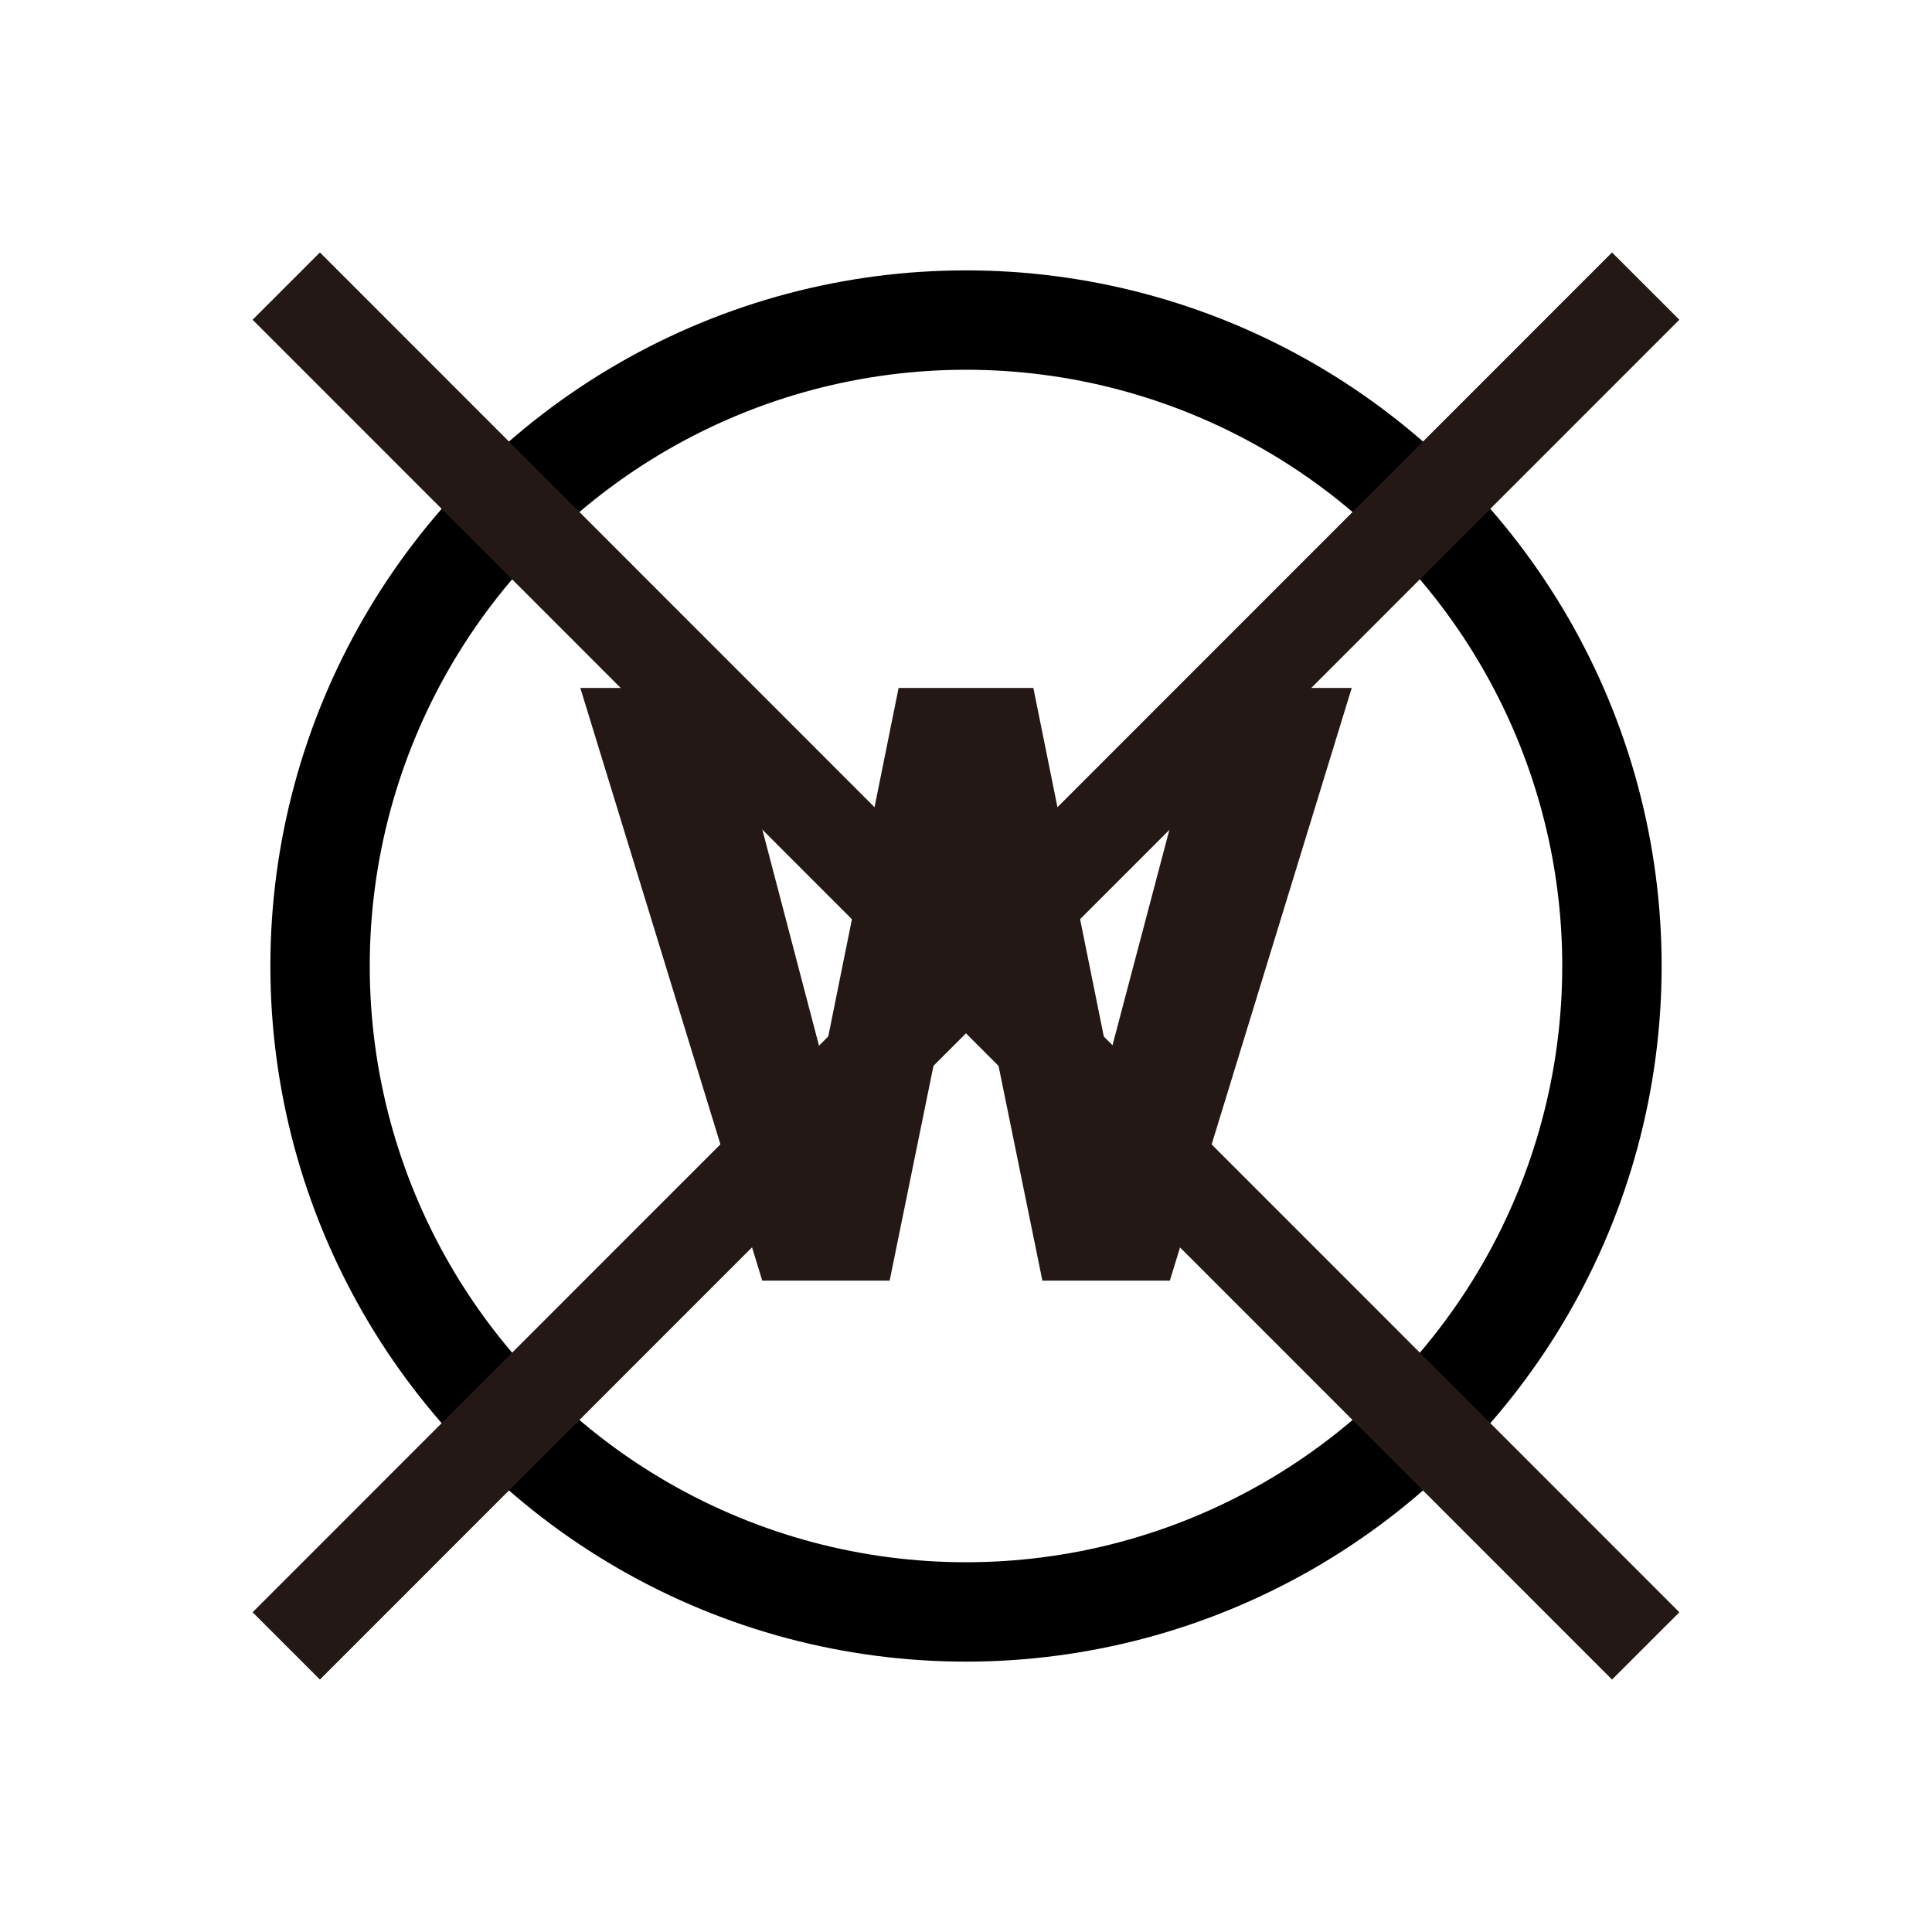
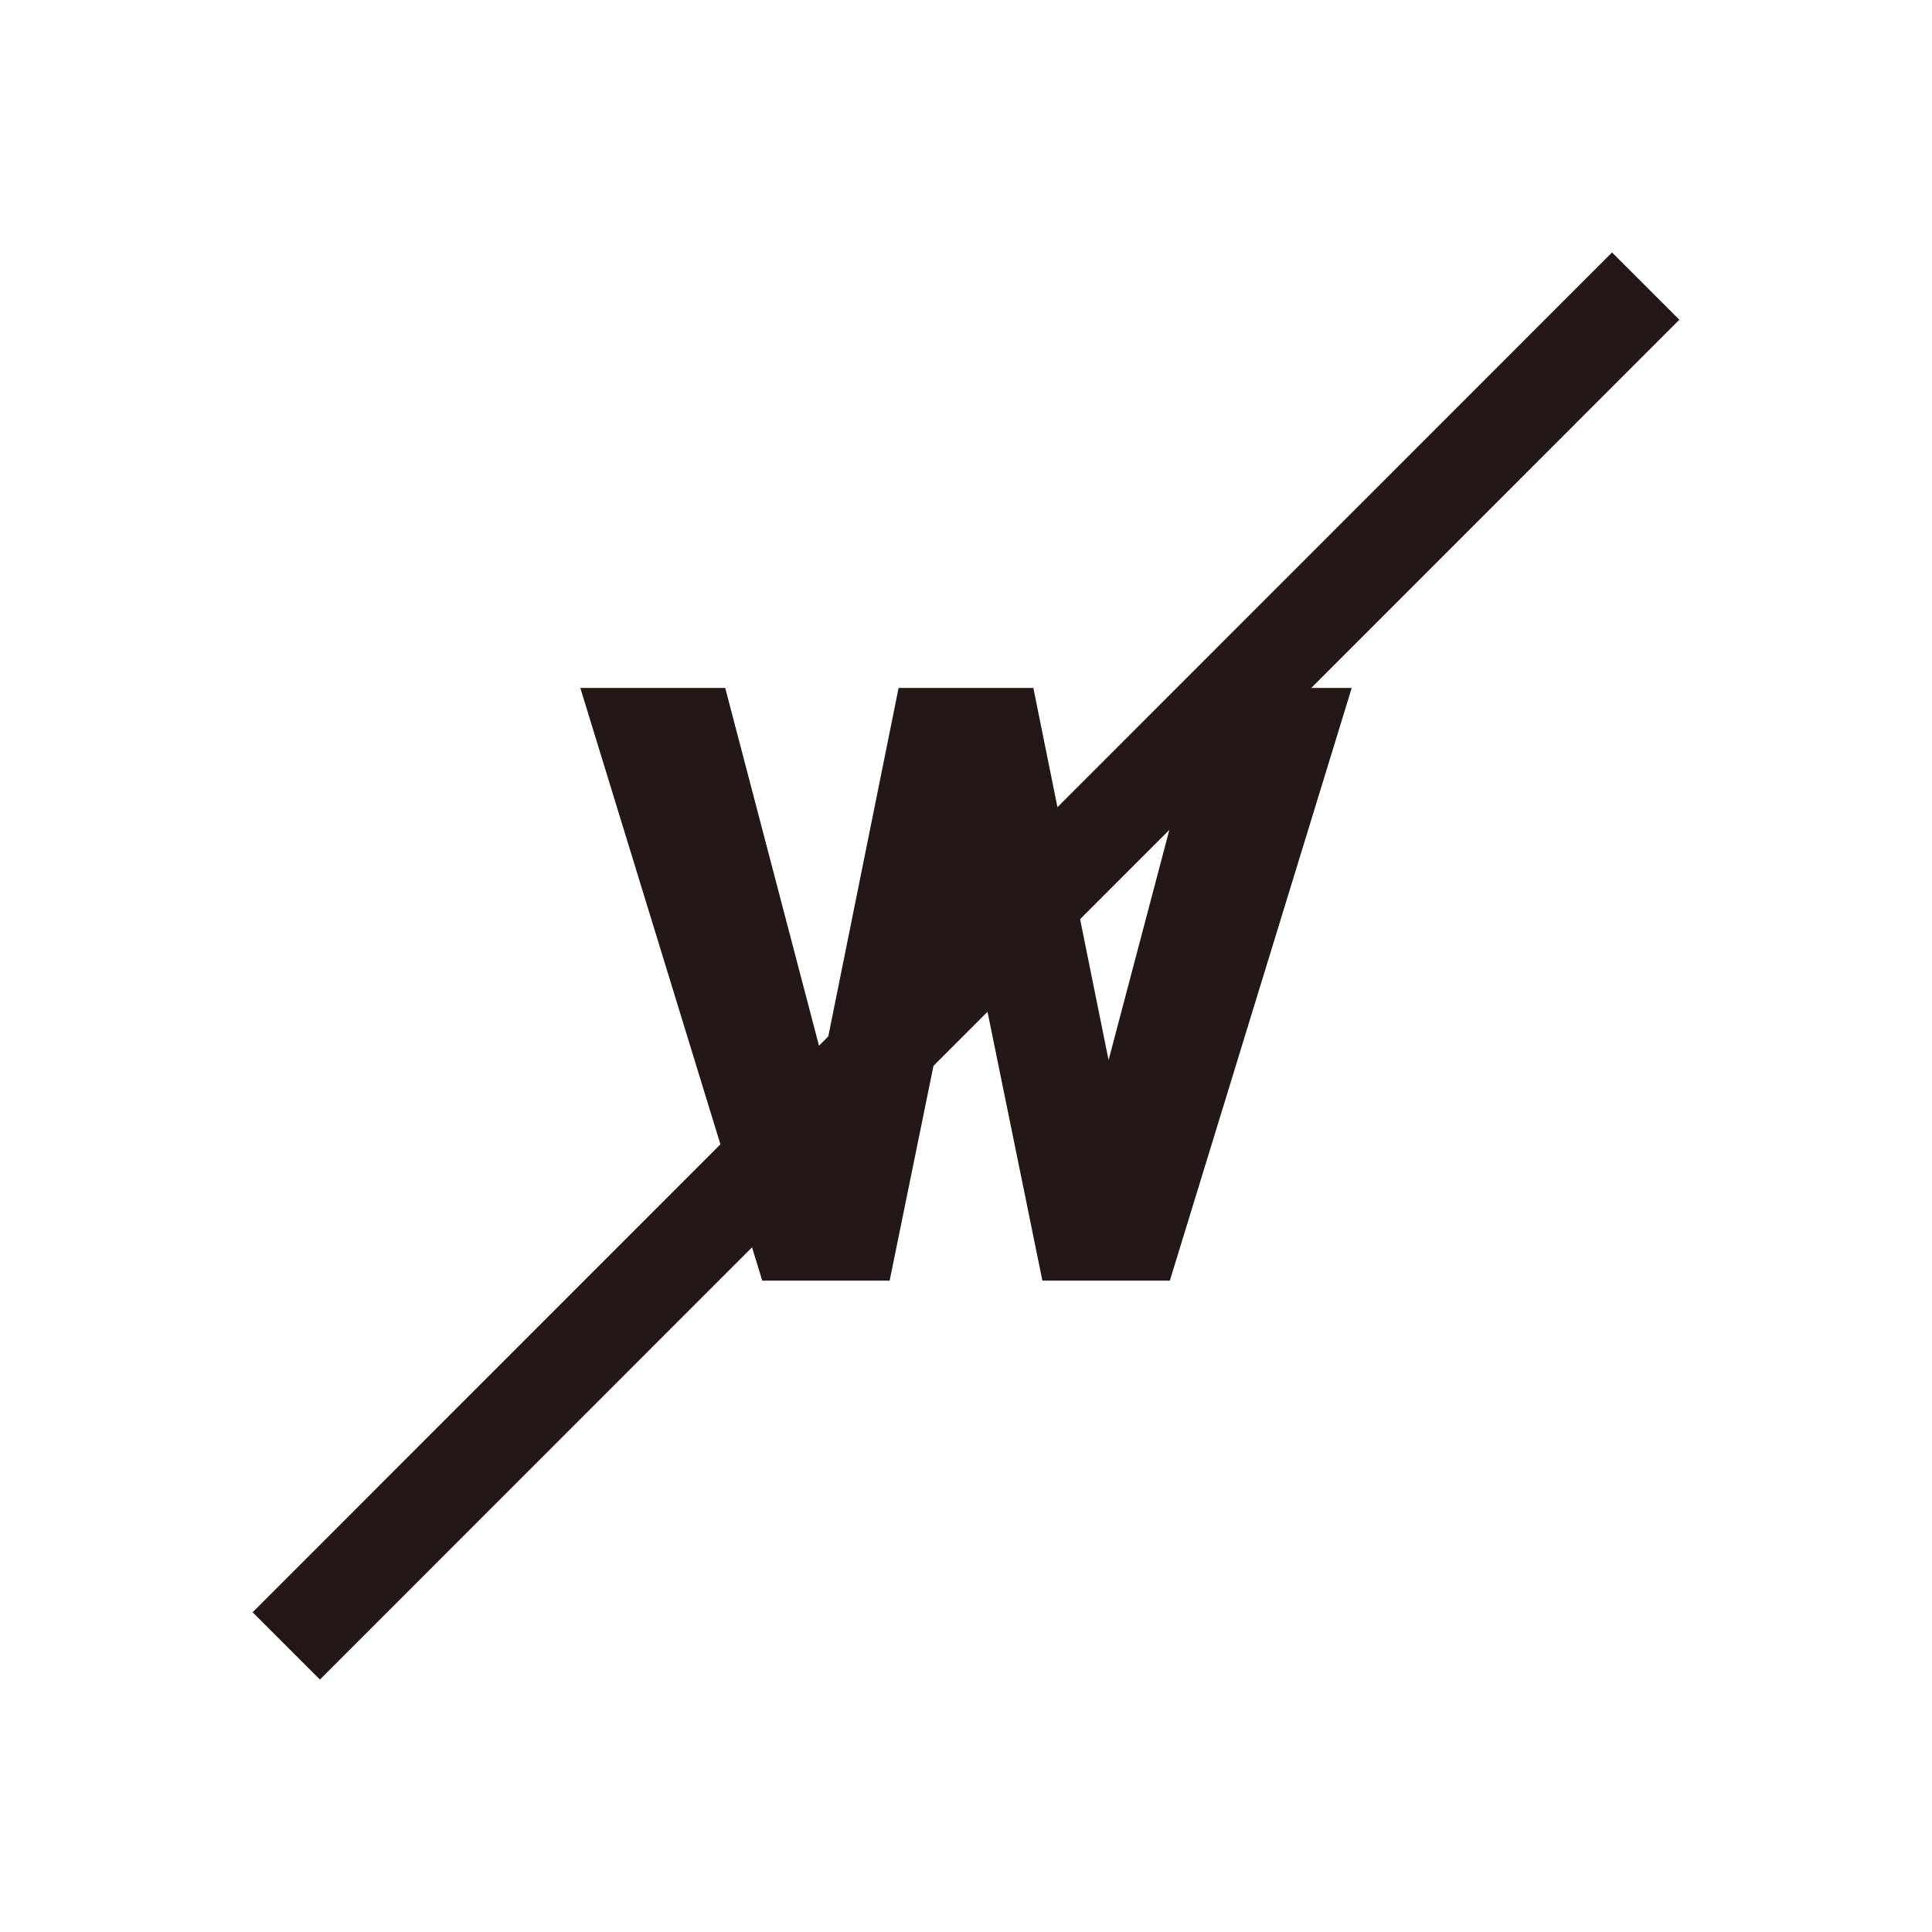
<svg xmlns="http://www.w3.org/2000/svg" id="_レイヤー_1" data-name="レイヤー_1" version="1.1" viewBox="0 0 47.494 47.494">
  <defs>
    <style>
      .st0 {
        fill: #231815;
      }

      .st1 {
        stroke: #231815;
        stroke-width: 2.34px;
      }

      .st1, .st2 {
        fill: none;
        stroke-miterlimit: 10;
      }

      .st3 {
        fill: #fff;
      }

      .st2 {
        stroke: #000;
        stroke-width: 2.443px;
      }
    </style>
  </defs>
  <rect class="st3" width="47.494" height="47.494" />
  <g>
    <g>
-       <circle class="st2" cx="23.747" cy="23.747" r="15.879" />
      <polygon class="st0" points="29.667 16.912 27.252 26.06 25.403 16.912 22.09 16.912 20.236 26.099 17.828 16.912 14.266 16.912 18.662 31.233 18.738 31.482 21.87 31.482 23.747 22.283 25.625 31.482 28.758 31.482 33.229 16.912 29.667 16.912" />
    </g>
    <g>
-       <line class="st1" x1="7.037" y1="7.033" x2="40.456" y2="40.461" />
      <line class="st1" x1="40.456" y1="7.033" x2="7.037" y2="40.461" />
    </g>
  </g>
</svg>